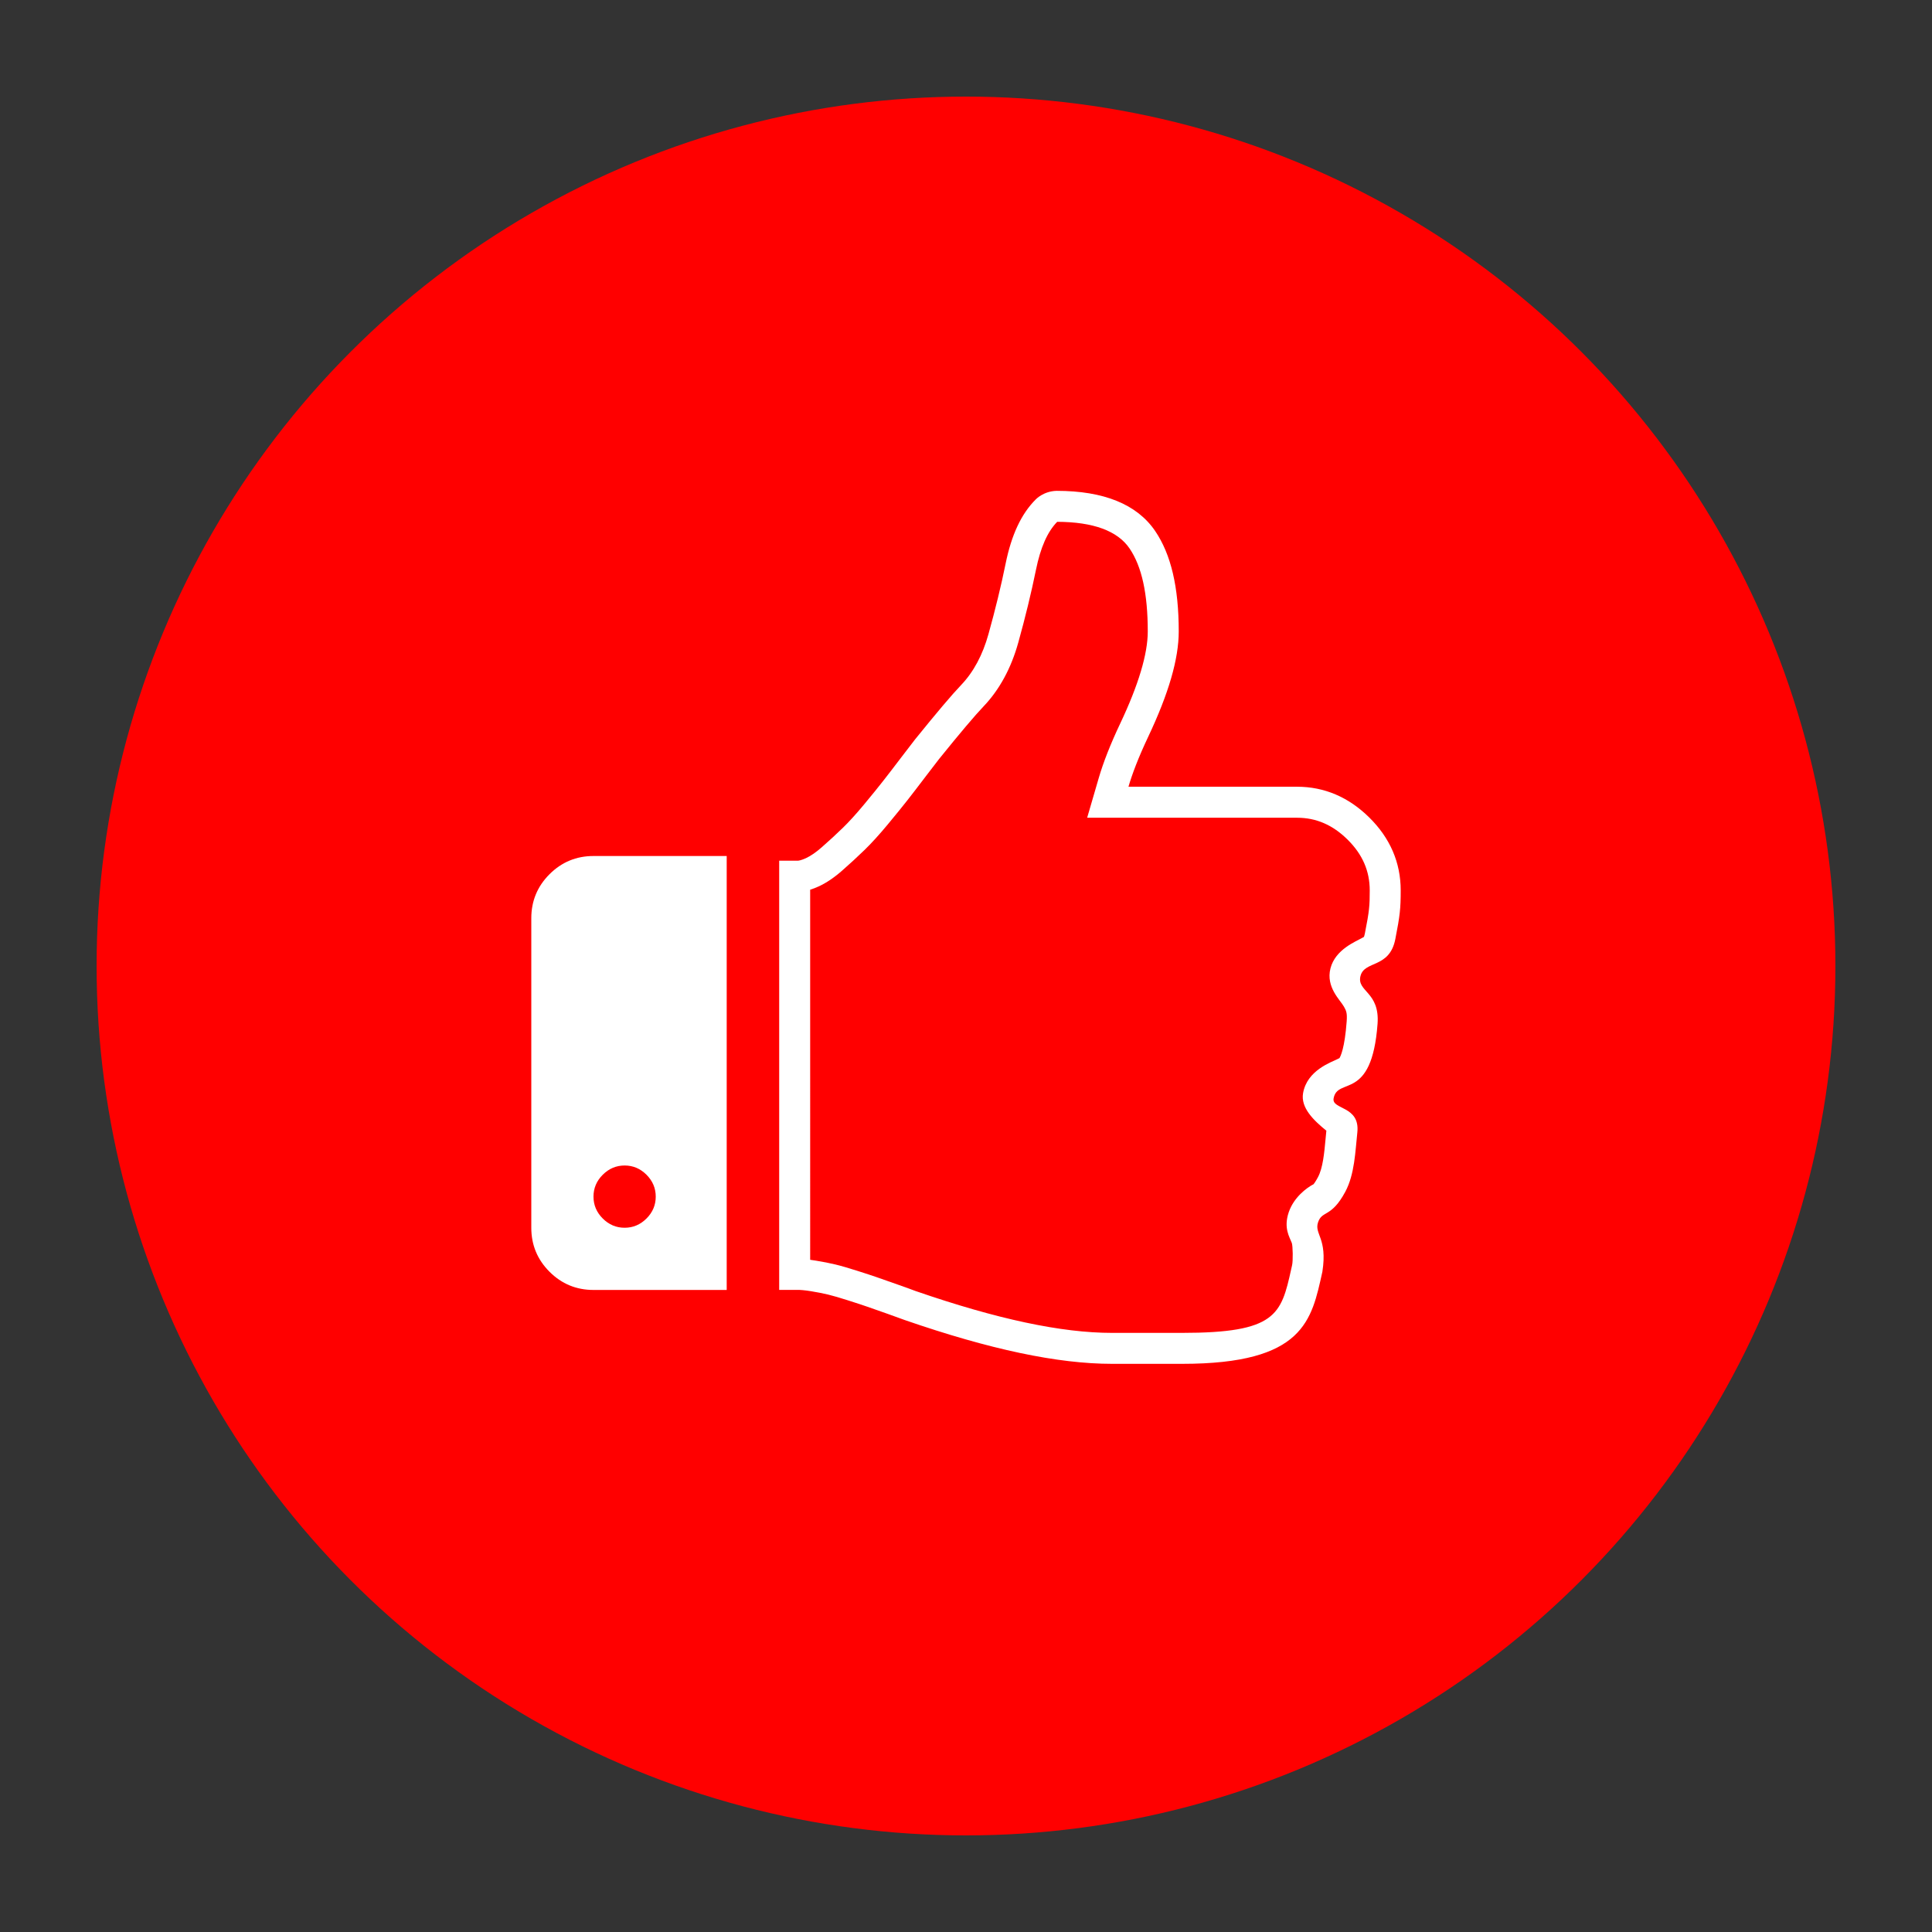
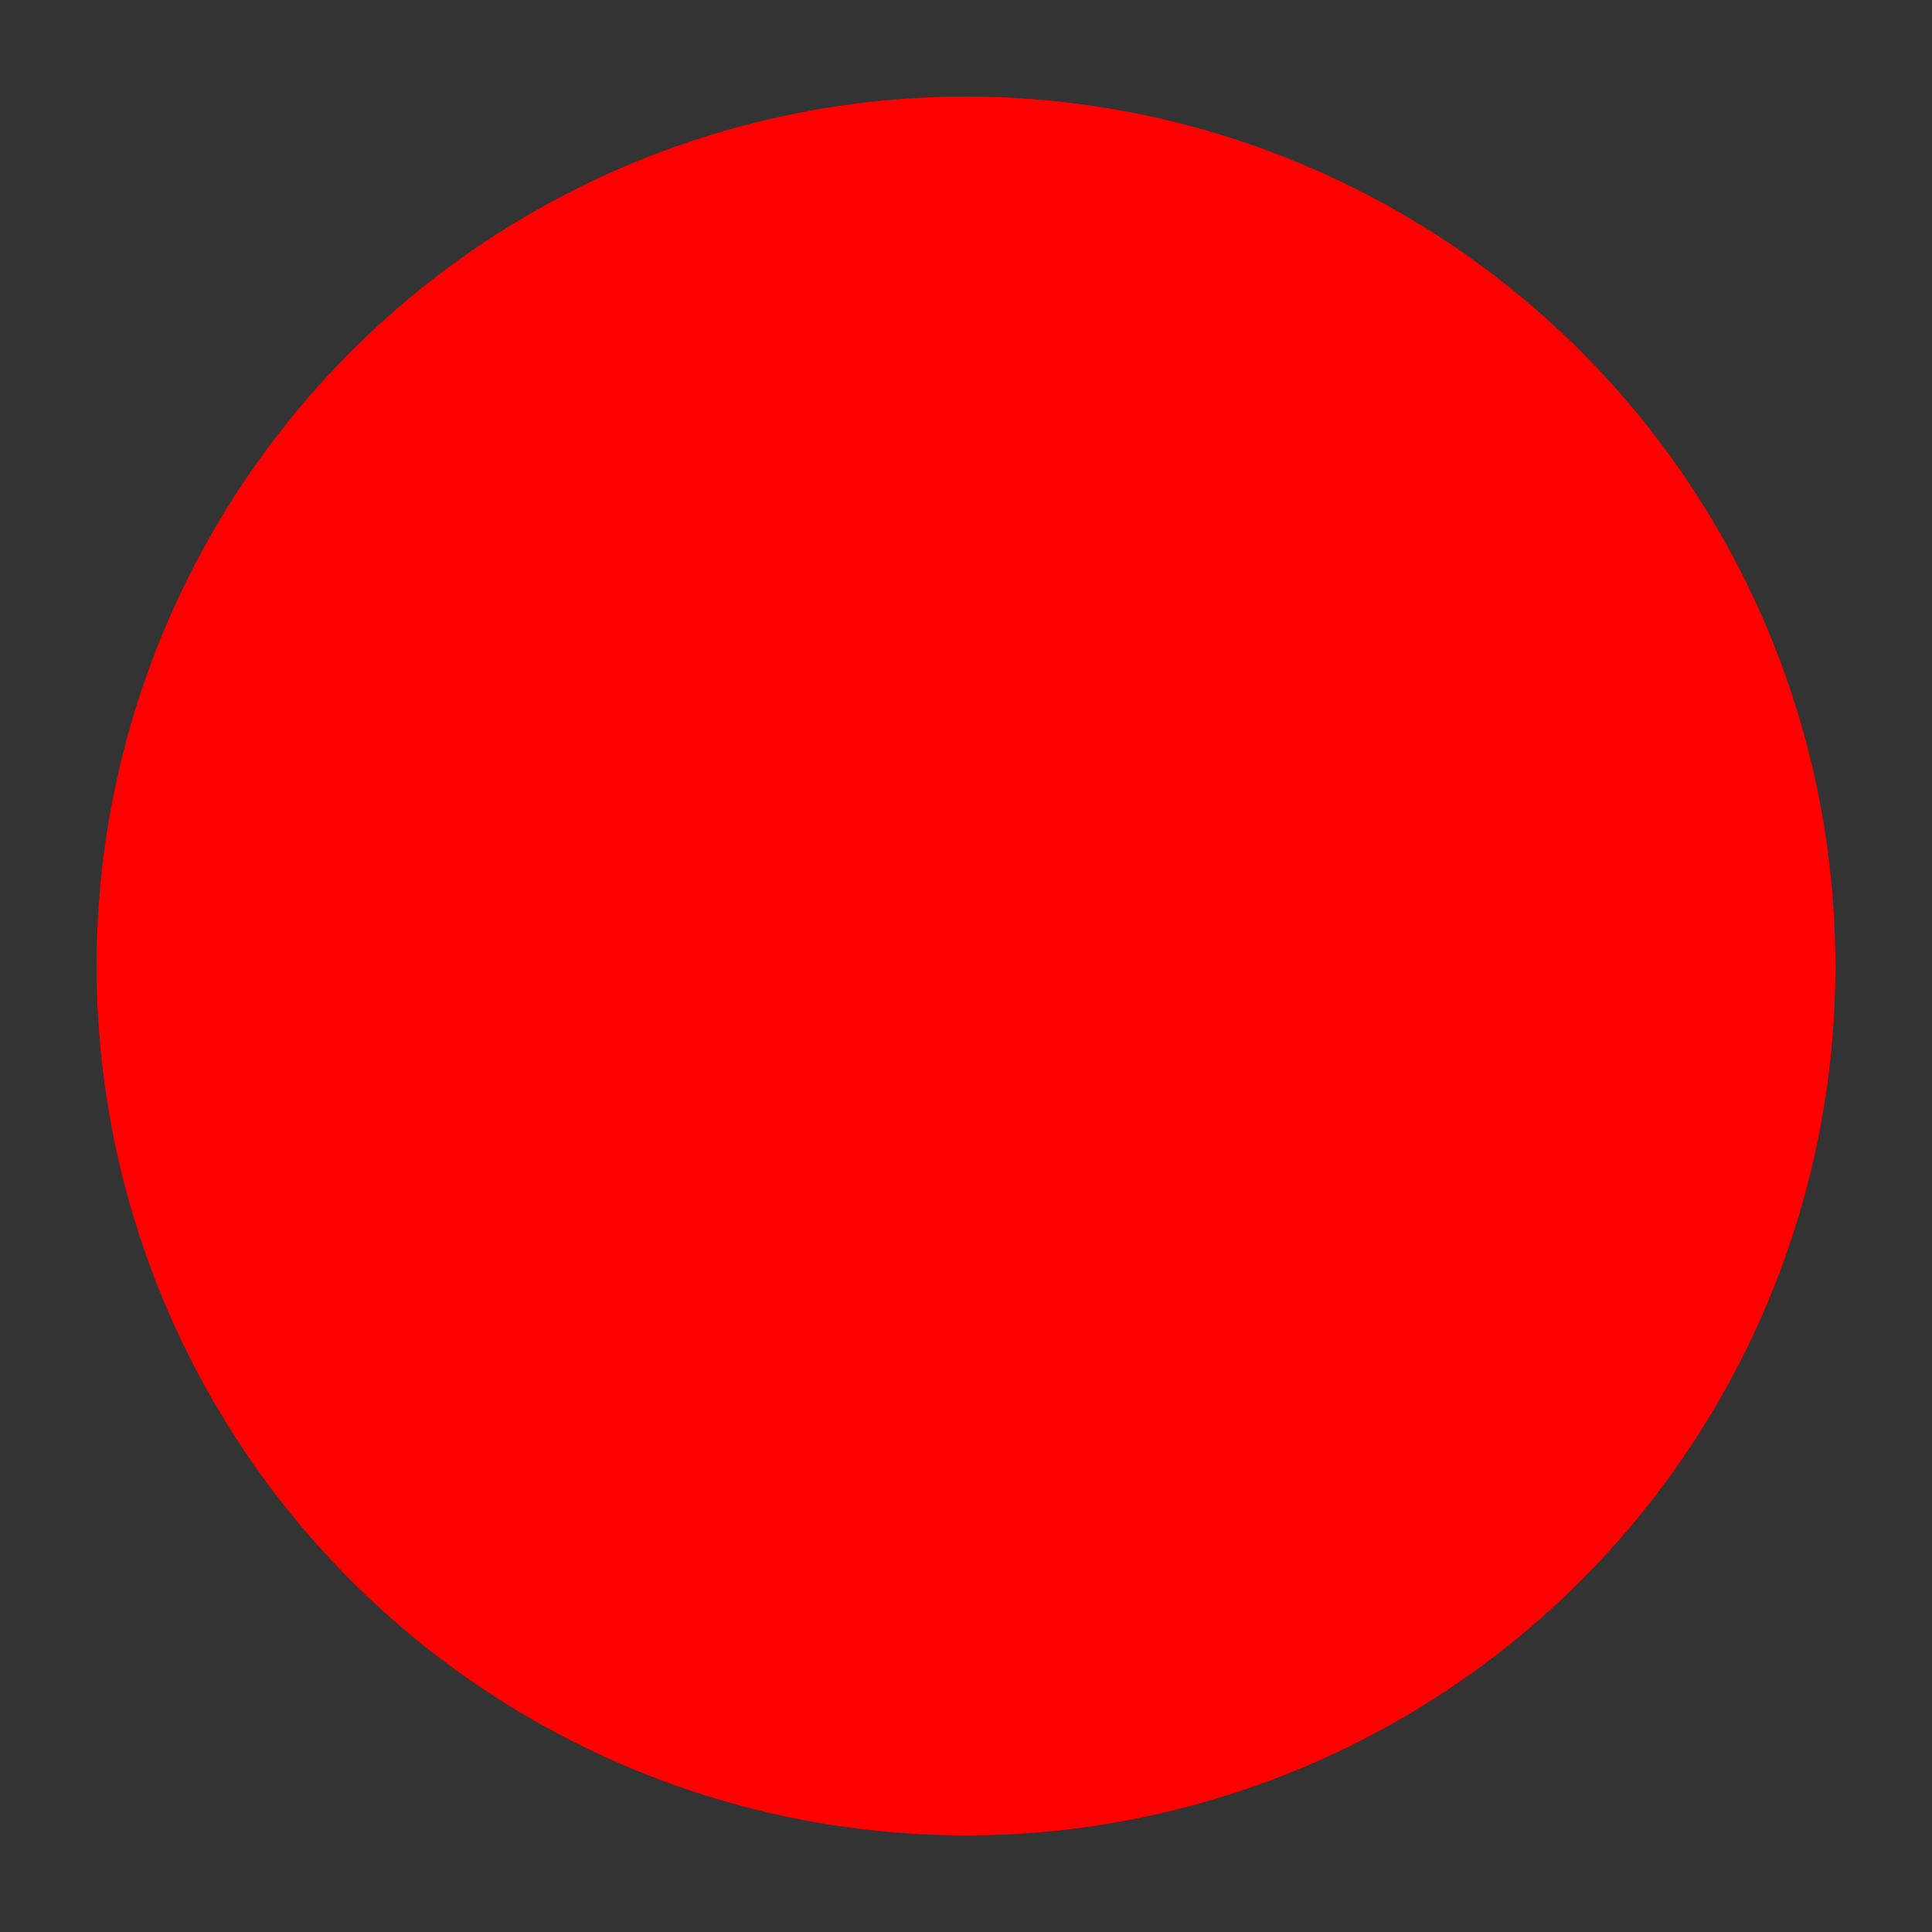
<svg xmlns="http://www.w3.org/2000/svg" version="1.1" id="Layer_1" x="0px" y="0px" width="100px" height="100px" viewBox="0 0 100 100" enable-background="new 0 0 100 100" xml:space="preserve">
  <rect x="0" y="0" width="100" height="100" fill="#333333" stroke="none" />
  <circle fill="#FF0000" cx="50" cy="50" r="45" />
  <g>
-     <path fill="#FFFFFF" d="M30.719,44.307c-0.888,0-1.647,0.314-2.277,0.943c-0.628,0.629-0.942,1.388-0.942,2.277v16.021   c0,0.89,0.314,1.647,0.942,2.277c0.629,0.629,1.389,0.943,2.277,0.943h6.895V44.307H30.719z M33.463,63.069   c-0.319,0.319-0.696,0.479-1.133,0.479c-0.436,0-0.813-0.16-1.132-0.479c-0.318-0.317-0.479-0.694-0.479-1.132   c0-0.436,0.159-0.813,0.479-1.132c0.319-0.318,0.696-0.479,1.132-0.479c0.437,0,0.813,0.16,1.133,0.479   c0.318,0.319,0.478,0.696,0.478,1.132C33.941,62.375,33.781,62.752,33.463,63.069z" />
-     <path fill="#FFFFFF" d="M54.72,27.009c1.866,0.006,3.125,0.468,3.744,1.377c0.635,0.933,0.944,2.339,0.944,4.299   c0,1.161-0.48,2.767-1.43,4.772c-0.498,1.053-0.871,2-1.108,2.815l-0.599,2.054h2.139h8.726c0.988,0,1.843,0.369,2.614,1.131   c0.771,0.763,1.147,1.622,1.147,2.63c0,0.8-0.02,1.056-0.249,2.216c-0.019,0.096-0.038,0.155-0.05,0.19   c-0.024,0.014-0.049,0.027-0.072,0.041c-0.332,0.194-1.411,0.6-1.662,1.591c-0.245,0.974,0.505,1.63,0.7,1.982   c0.115,0.209,0.173,0.313,0.139,0.771c-0.102,1.377-0.318,1.803-0.373,1.89c-0.029,0.016-0.058,0.028-0.084,0.042   c-0.351,0.177-1.592,0.588-1.799,1.771c-0.133,0.759,0.551,1.412,1.205,1.943c-0.015,0.146-0.029,0.297-0.043,0.45   c-0.064,0.694-0.137,1.482-0.39,1.953c-0.113,0.211-0.189,0.318-0.226,0.365c-0.378,0.196-1.028,0.691-1.288,1.453   c-0.278,0.819,0.042,1.283,0.157,1.586c0.058,0.154,0.067,0.927,0.018,1.147l-0.049,0.22c-0.519,2.351-0.785,3.292-5.651,3.292   h-3.618c-2.624,0-5.955-0.71-10.183-2.17c-0.169-0.065-0.448-0.167-0.897-0.325l-1.053-0.37c-0.237-0.083-0.587-0.198-1.054-0.347   c-0.489-0.156-0.853-0.261-1.143-0.33c-0.29-0.07-0.615-0.134-0.99-0.195c-0.107-0.019-0.209-0.033-0.308-0.046V46.051   c0.143-0.044,0.292-0.102,0.445-0.172c0.392-0.18,0.8-0.456,1.21-0.817c0.405-0.354,0.793-0.713,1.154-1.063   c0.357-0.346,0.762-0.791,1.206-1.325c0.45-0.543,0.788-0.959,1.031-1.27c0.25-0.32,0.565-0.729,0.943-1.228   c0.379-0.498,0.608-0.796,0.684-0.891c1.093-1.354,1.867-2.268,2.304-2.725c0.821-0.861,1.425-1.972,1.796-3.305   c0.367-1.318,0.674-2.583,0.914-3.759C53.856,28.34,54.215,27.525,54.72,27.009 M54.691,25.406   c-0.691,0.016-1.085,0.448-1.085,0.448c-0.745,0.744-1.253,1.831-1.556,3.323c-0.232,1.143-0.531,2.369-0.888,3.648   c-0.299,1.075-0.773,1.96-1.41,2.627c-0.475,0.496-1.255,1.418-2.391,2.823c-0.083,0.104-0.321,0.412-0.713,0.929   c-0.373,0.491-0.683,0.895-0.93,1.209c-0.242,0.312-0.577,0.724-1.002,1.236c-0.405,0.486-0.771,0.889-1.088,1.197   c-0.341,0.332-0.705,0.667-1.094,1.008c-0.295,0.261-0.573,0.451-0.824,0.567c-0.268,0.122-0.398,0.129-0.422,0.129h-0.957v22.214   h0.957c0.123,0,0.343,0.012,0.696,0.07c0.328,0.054,0.619,0.11,0.876,0.172c0.262,0.063,0.604,0.164,1.028,0.299   c0.449,0.143,0.784,0.253,1.01,0.332l1.053,0.37c0.45,0.159,0.722,0.257,0.879,0.318c4.411,1.525,7.921,2.267,10.733,2.267h3.618   c6.334,0,6.706-2.257,7.265-4.765c0.274-1.752-0.433-1.944-0.222-2.565c0.211-0.623,0.683-0.223,1.409-1.578   c0.488-0.911,0.517-2.104,0.622-3.064c0.152-1.396-1.331-1.174-1.228-1.764c0.199-1.14,1.975,0.194,2.275-3.86   c0.124-1.673-1.089-1.664-0.883-2.479c0.206-0.814,1.501-0.379,1.802-1.905c0.242-1.228,0.279-1.593,0.279-2.525   c0-1.439-0.547-2.707-1.624-3.771c-1.071-1.058-2.33-1.595-3.741-1.595h-8.726c0.191-0.656,0.509-1.501,1.019-2.58   c1.065-2.251,1.583-4.037,1.583-5.457c0-2.292-0.399-3.992-1.222-5.202C58.85,26.104,57.135,25.406,54.691,25.406   C54.691,25.406,55.383,25.391,54.691,25.406z" />
-   </g>
+     </g>
</svg>